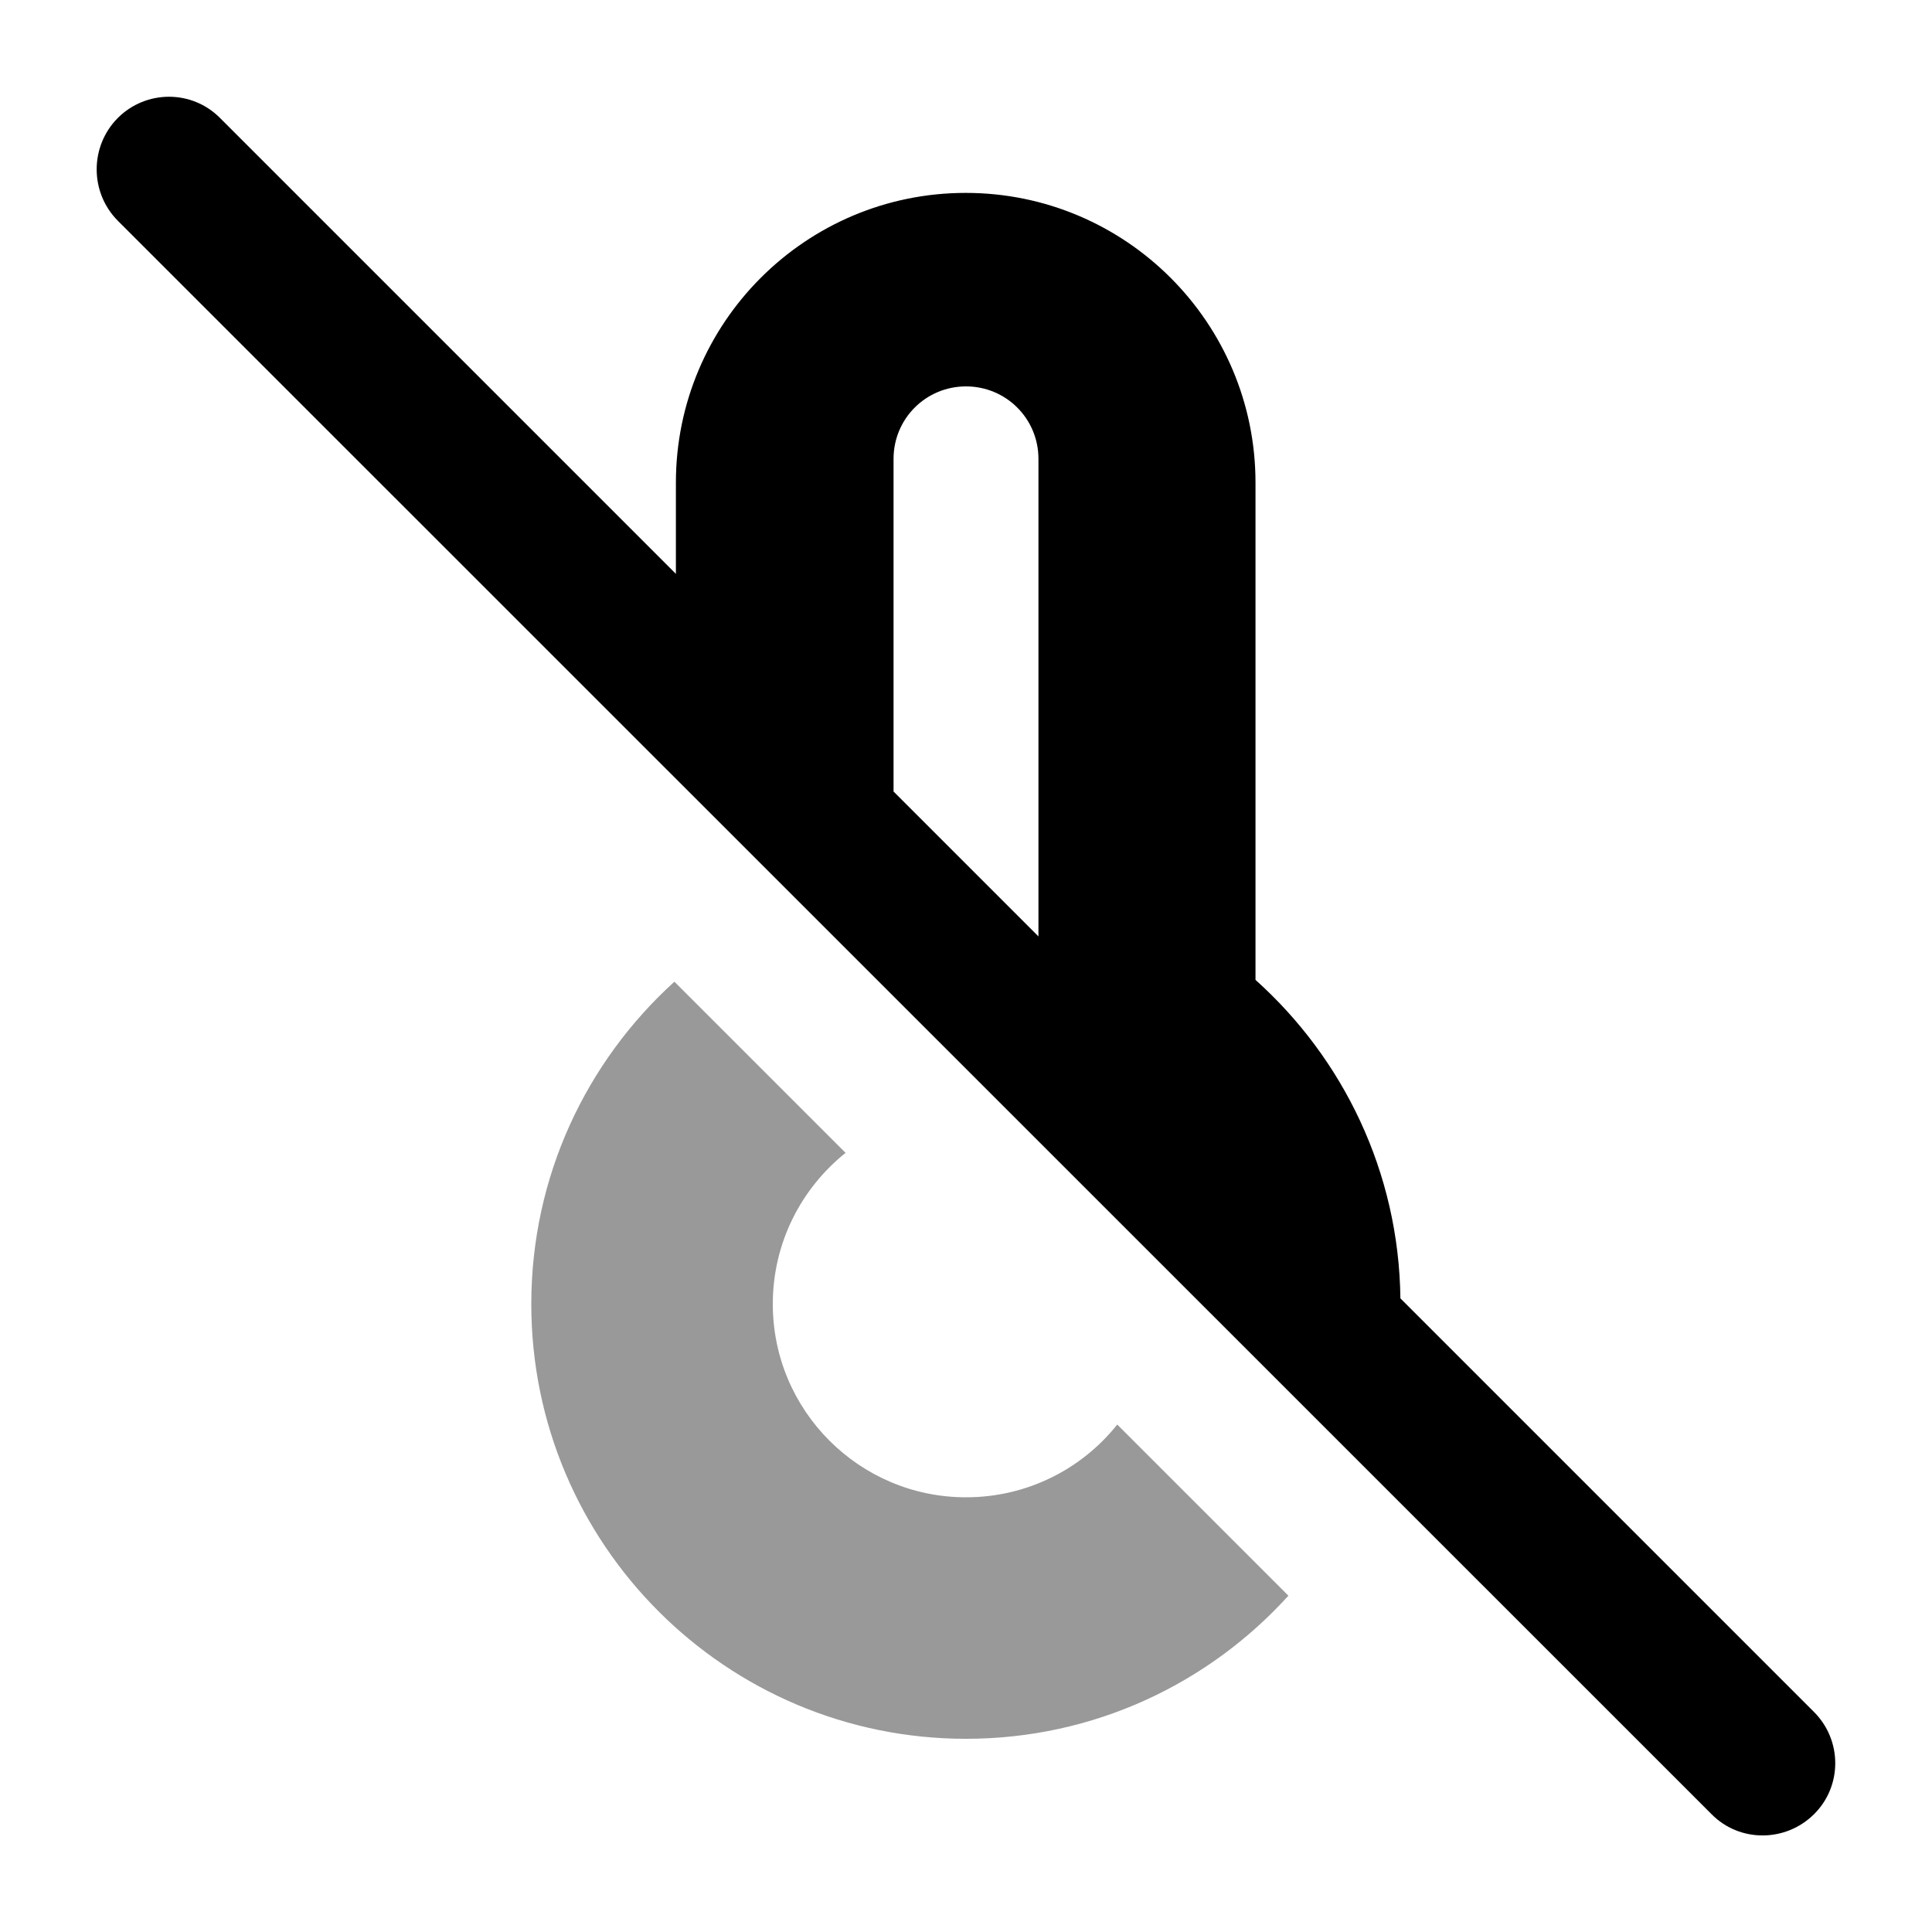
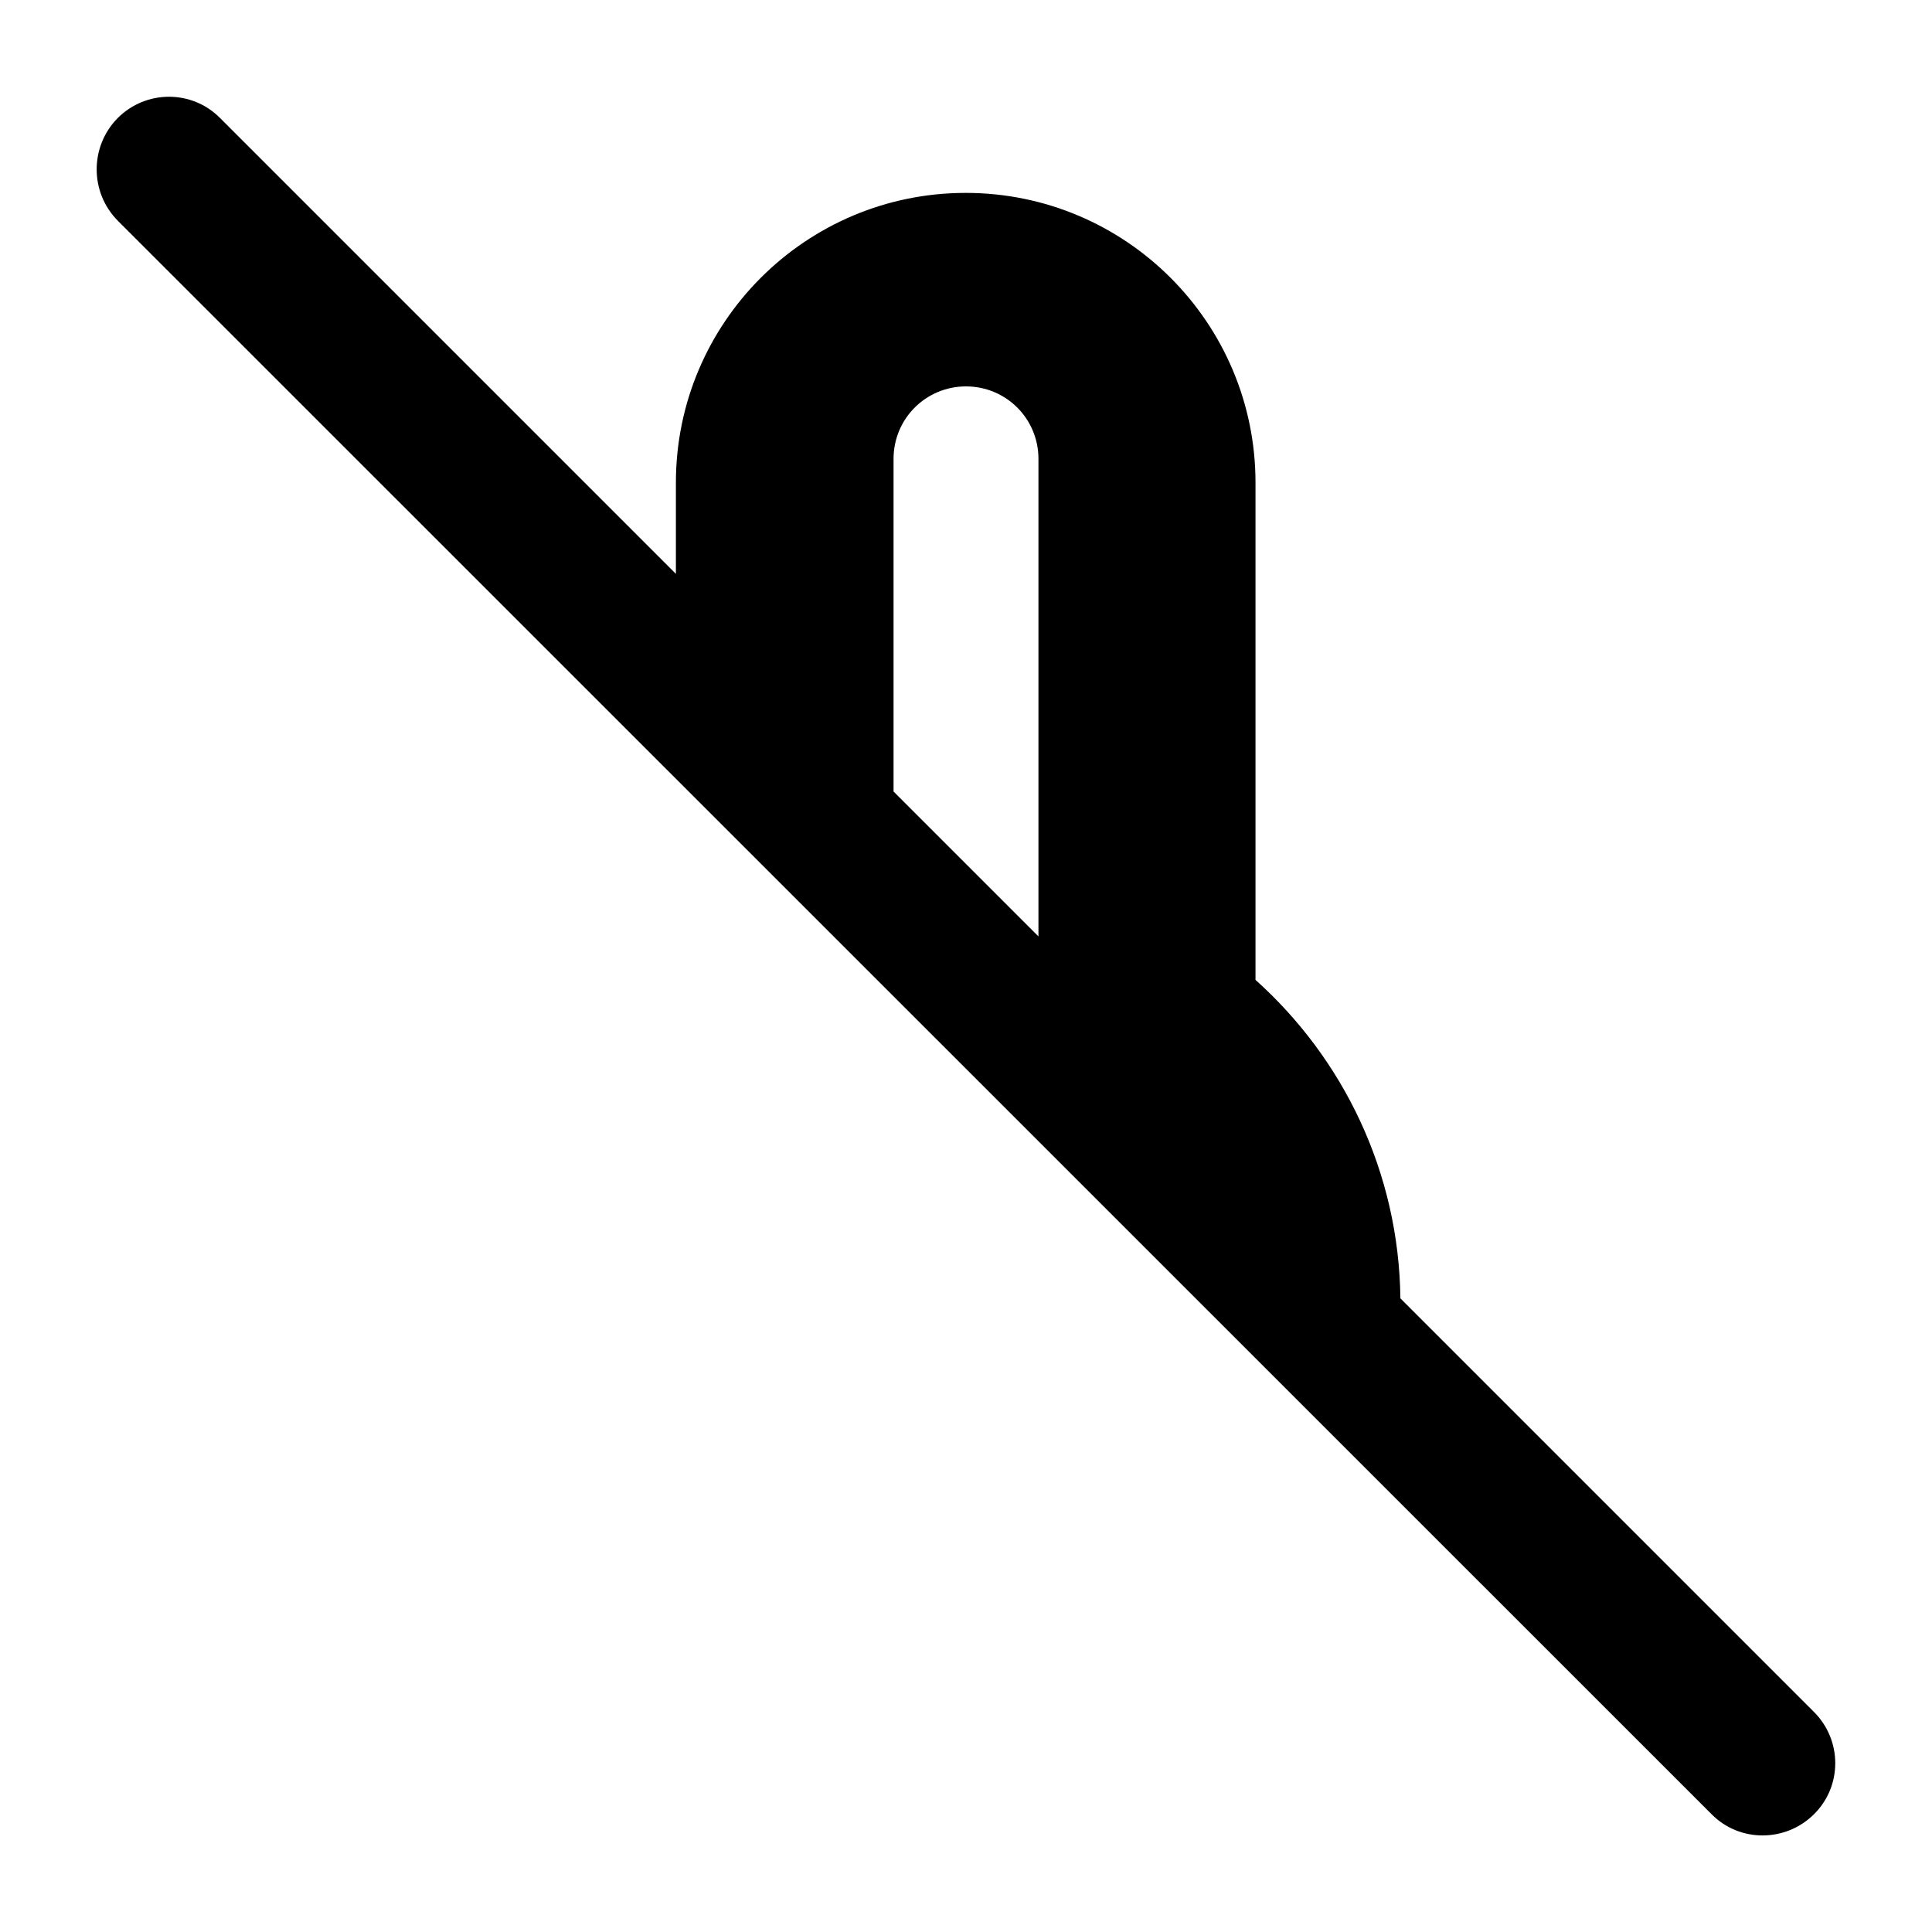
<svg xmlns="http://www.w3.org/2000/svg" viewBox="0 0 640 640">
-   <path opacity=".4" fill="currentColor" d="M176 432C176 511.5 240.5 576 320 576C362.4 576 400.4 557.7 426.8 528.6L370.1 471.9C358.4 486.6 340.3 496 320 496C284.7 496 256 467.3 256 432C256 411.7 265.4 393.7 280.1 381.9L223.4 325.2C194.3 351.6 176 389.6 176 432z" />
  <path fill="currentColor" d="M39 39.1C48.4 29.7 63.6 29.7 72.9 39.1L223.9 190.1L223.9 159.9C223.9 106.9 266.9 63.9 319.9 63.9C372.9 63.9 415.9 106.9 415.9 159.9L415.9 324.6C444.9 350.6 463.4 388.2 463.9 430.1L600.9 567.1C610.3 576.5 610.3 591.7 600.9 601C591.5 610.3 576.3 610.4 567 601L39 73.1C29.7 63.7 29.7 48.5 39 39.1zM344 310.1L344 152C344 138.7 333.3 128 320 128C306.7 128 296 138.7 296 152L296 262.2L344 310.2z" />
</svg>